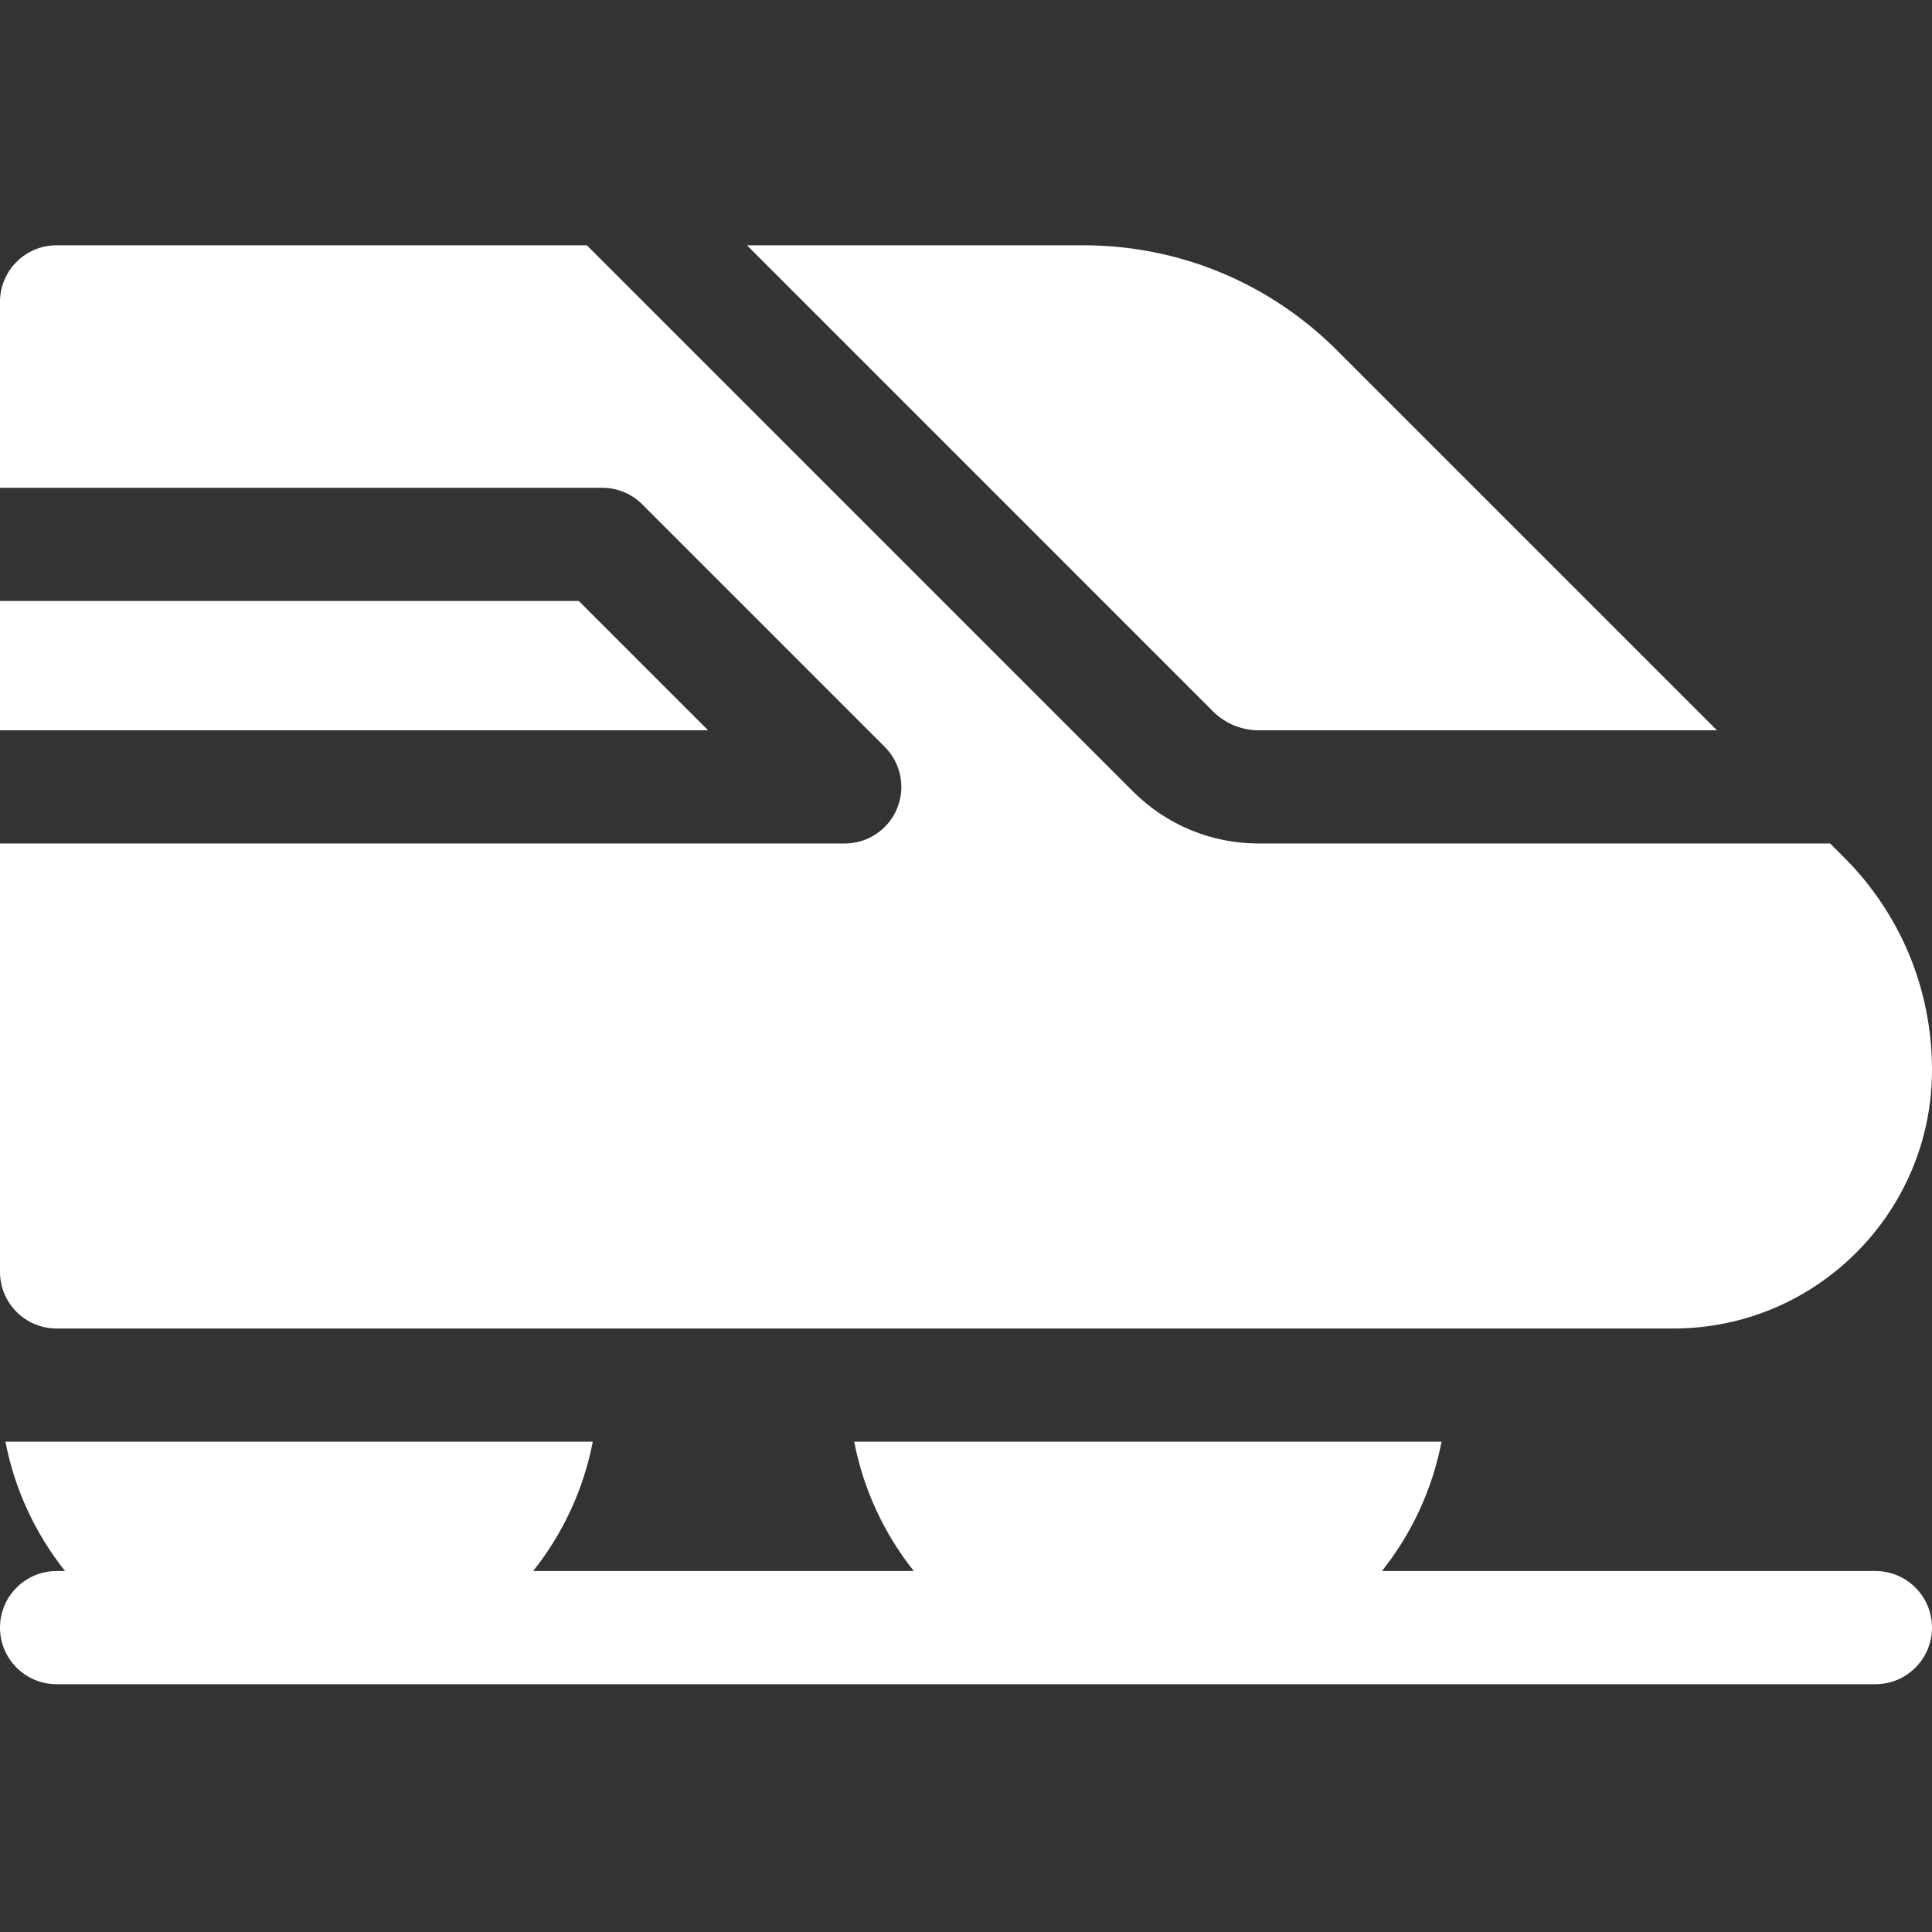
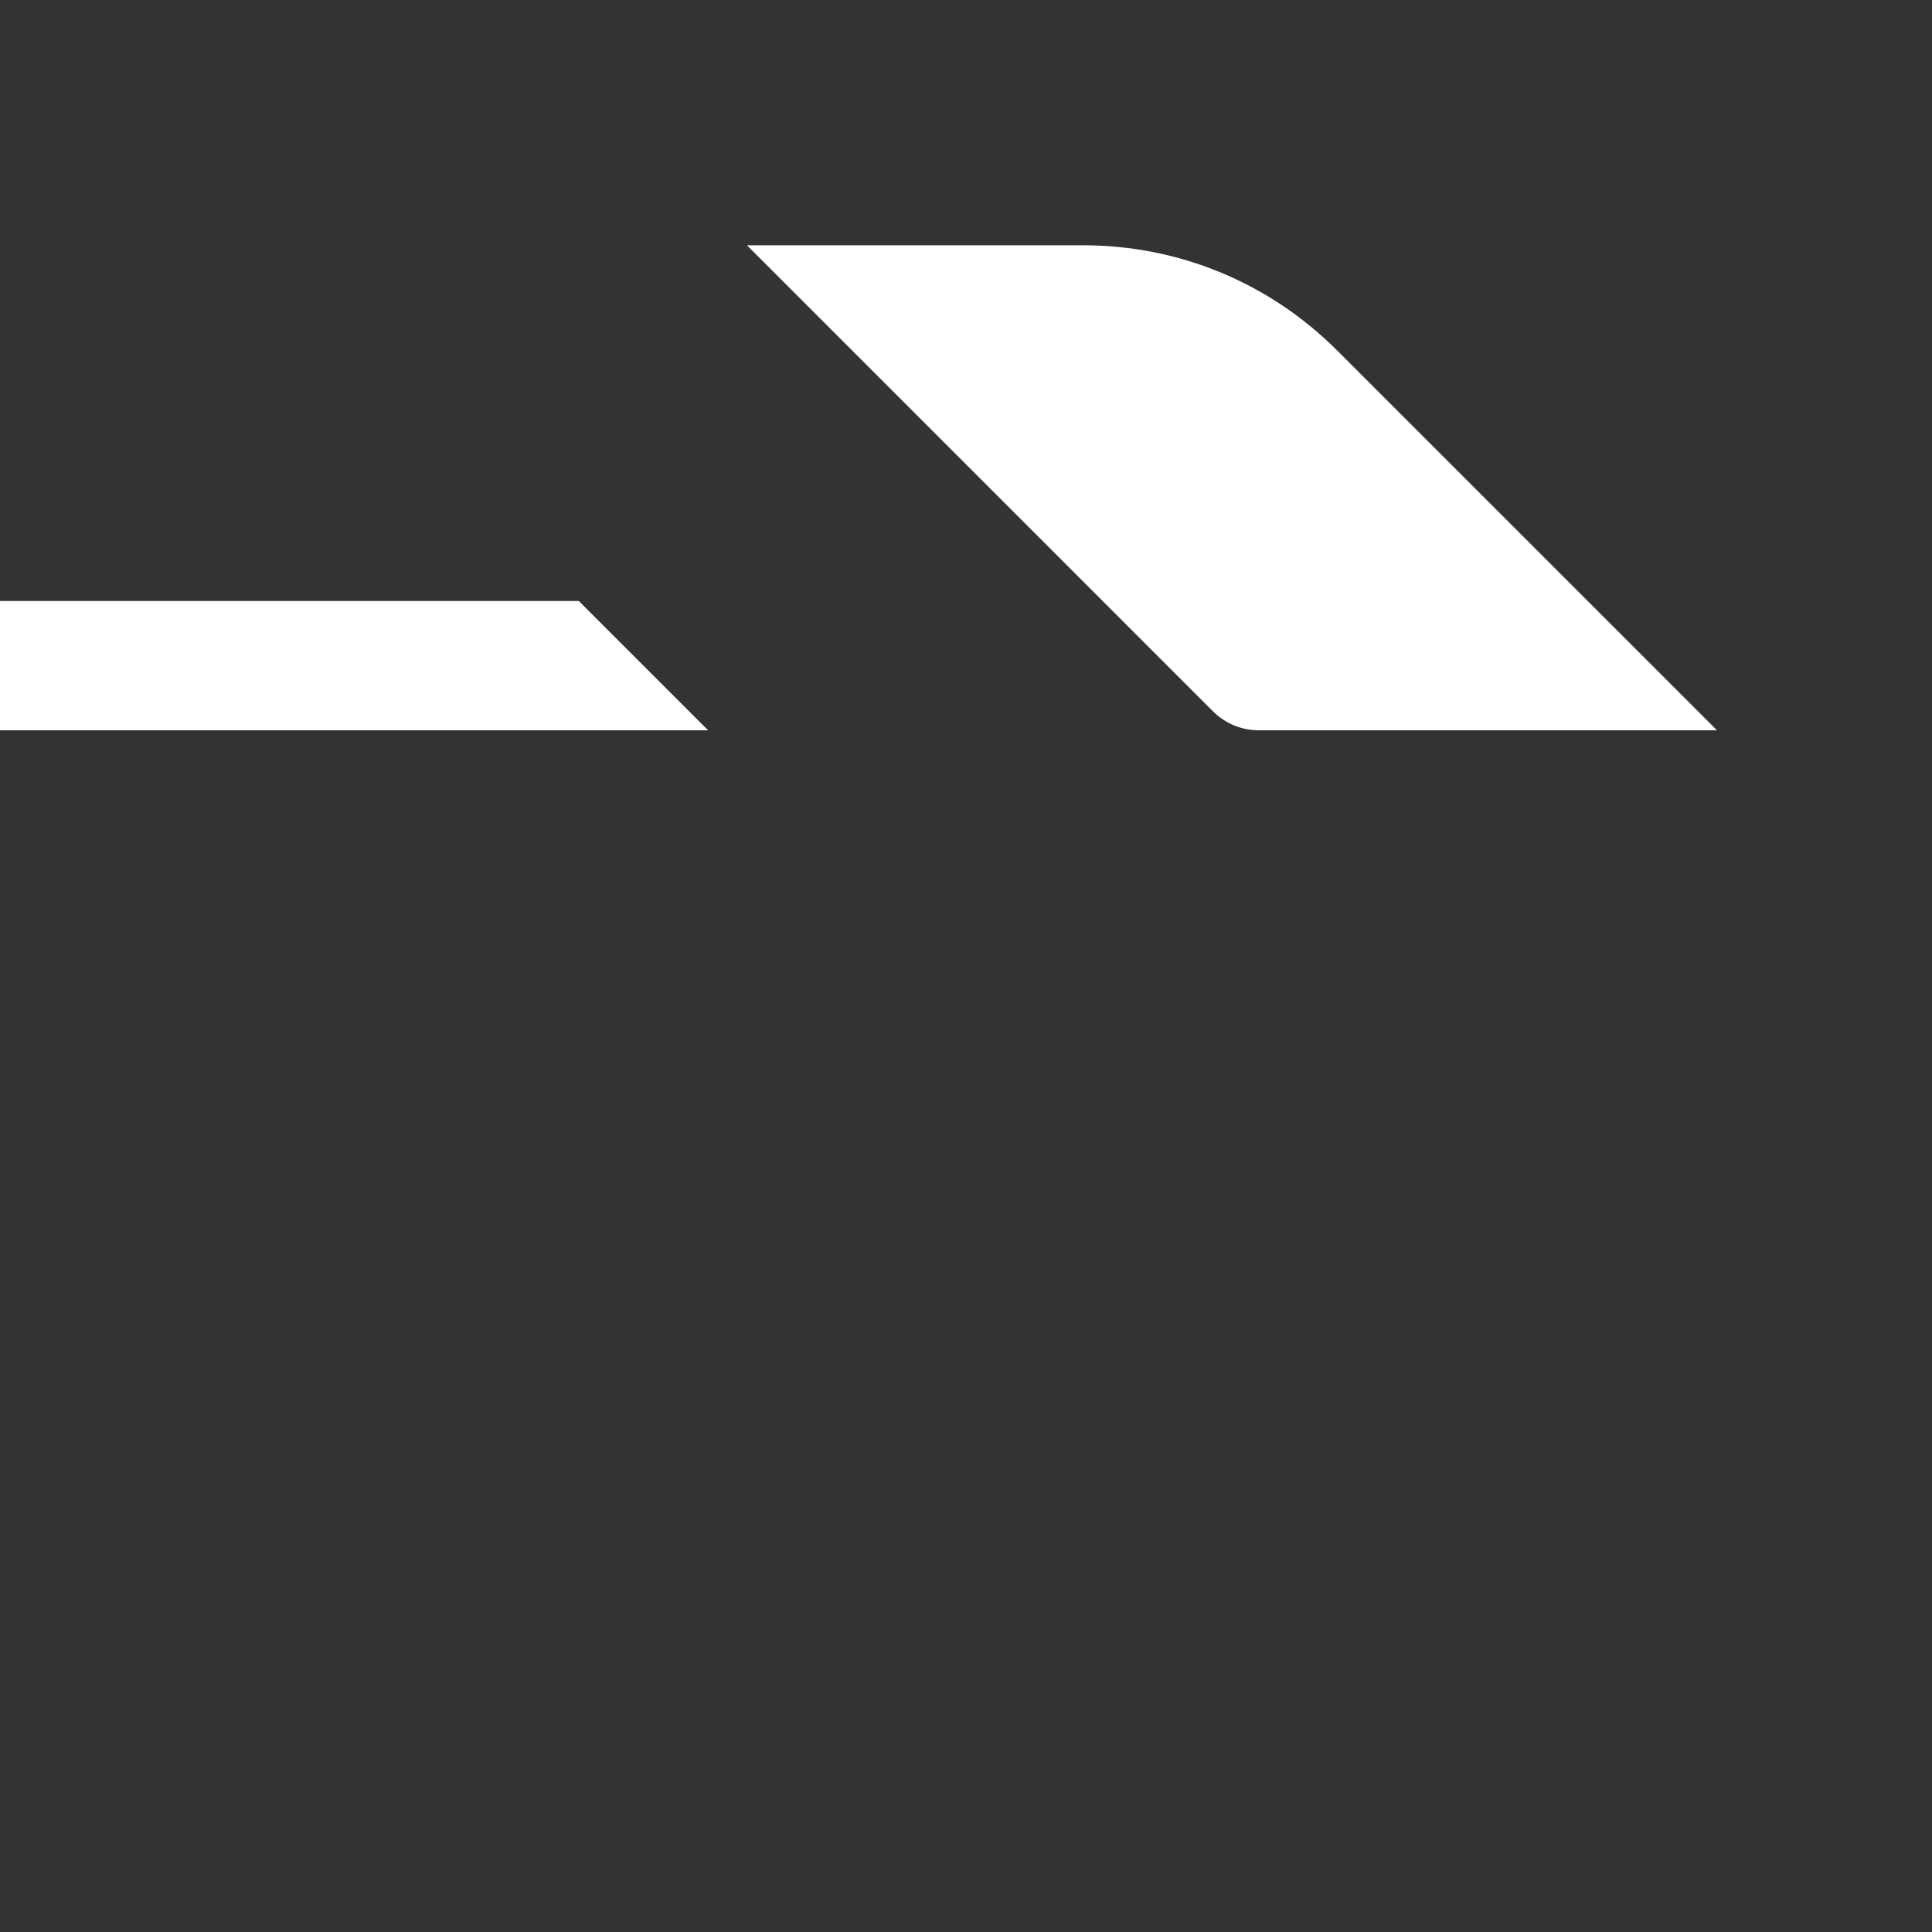
<svg xmlns="http://www.w3.org/2000/svg" preserveAspectRatio="xMidYMid slice" width="500px" height="500px" viewBox="0 0 512 512" version="1.1" xml:space="preserve" style="fill-rule:evenodd;clip-rule:evenodd;stroke-linejoin:round;stroke-miterlimit:2;">
  <rect x="0" y="0" width="512" height="512" fill="#333333" stroke="none" />
-   <path d="M153.387,159.266L0,159.266L0,193.531L187.652,193.531L153.387,159.266Z" style="fill:white;fill-rule:nonzero;" />
+   <path d="M153.387,159.266L0,159.266L0,193.531L187.652,193.531Z" style="fill:white;fill-rule:nonzero;" />
  <path d="M333.578,193.531L455.012,193.531L354.402,92.926C336.398,74.918 312.461,65 286.992,65L197.945,65L321.457,188.516C324.695,191.75 329.004,193.531 333.578,193.531Z" style="fill:white;fill-rule:nonzero;" />
-   <path d="M15,352.066L443.496,352.066C481.27,352.066 512,321.34 512,283.547C512,262.246 503.707,242.227 488.648,227.164L485.012,223.531L333.578,223.531C320.996,223.531 309.16,218.633 300.25,209.734L155.52,65L15,65C6.715,65 0,71.715 0,80L0,129.266L159.602,129.266C163.578,129.266 167.395,130.848 170.207,133.66L234.473,197.93C238.762,202.219 240.047,208.668 237.727,214.273C235.402,219.879 229.934,223.535 223.867,223.535L0,223.535L0,337.066C0,345.352 6.715,352.066 15,352.066Z" style="fill:white;fill-rule:nonzero;" />
-   <path d="M497,416.336L366.23,416.336C374.035,406.527 379.559,394.836 382.023,382.066L226.375,382.066C228.836,394.836 234.359,406.527 242.164,416.336L141.297,416.336C149.102,406.527 154.629,394.836 157.09,382.066L1.445,382.066C3.906,394.836 9.434,406.527 17.238,416.336L15,416.336C6.715,416.336 -0,423.051 -0,431.336C-0,439.617 6.715,446.336 15,446.336L497,446.336C505.285,446.336 512,439.617 512,431.336C512,423.051 505.285,416.336 497,416.336Z" style="fill:white;fill-rule:nonzero;" />
</svg>